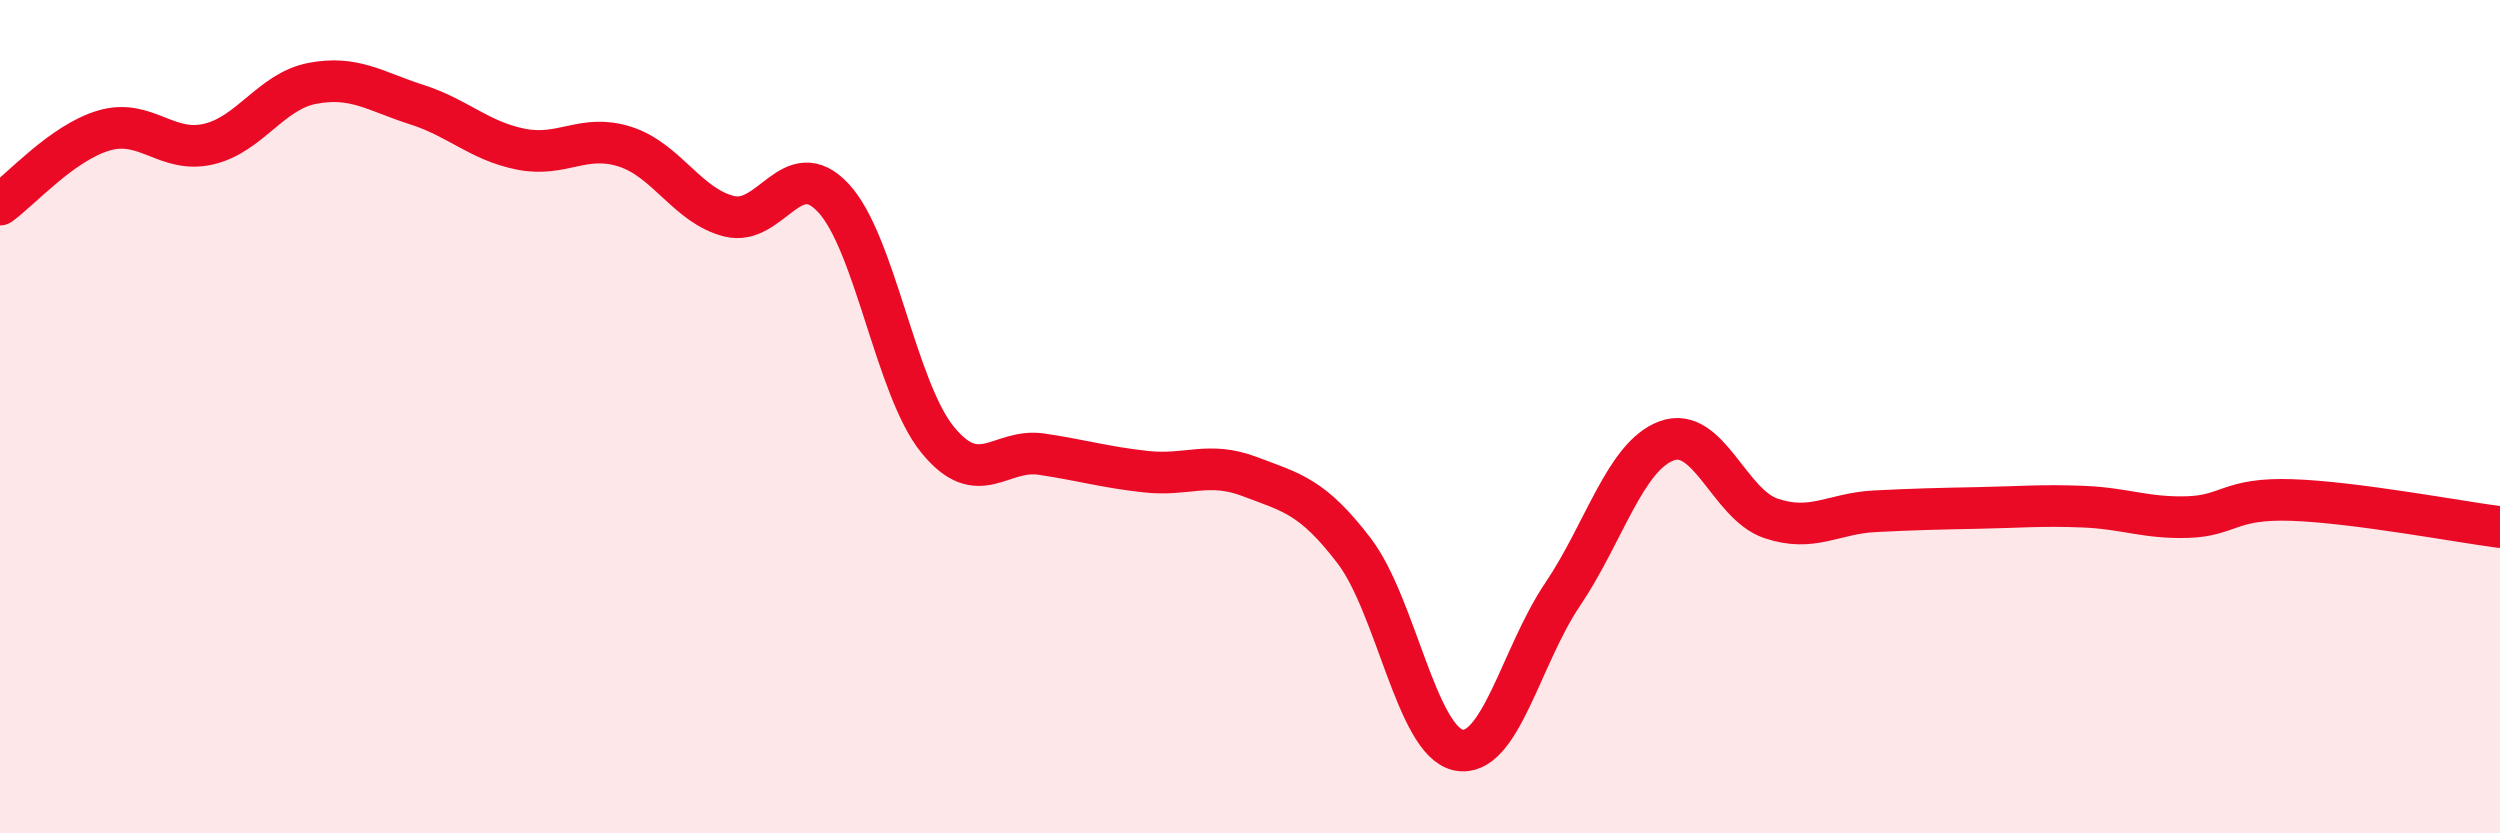
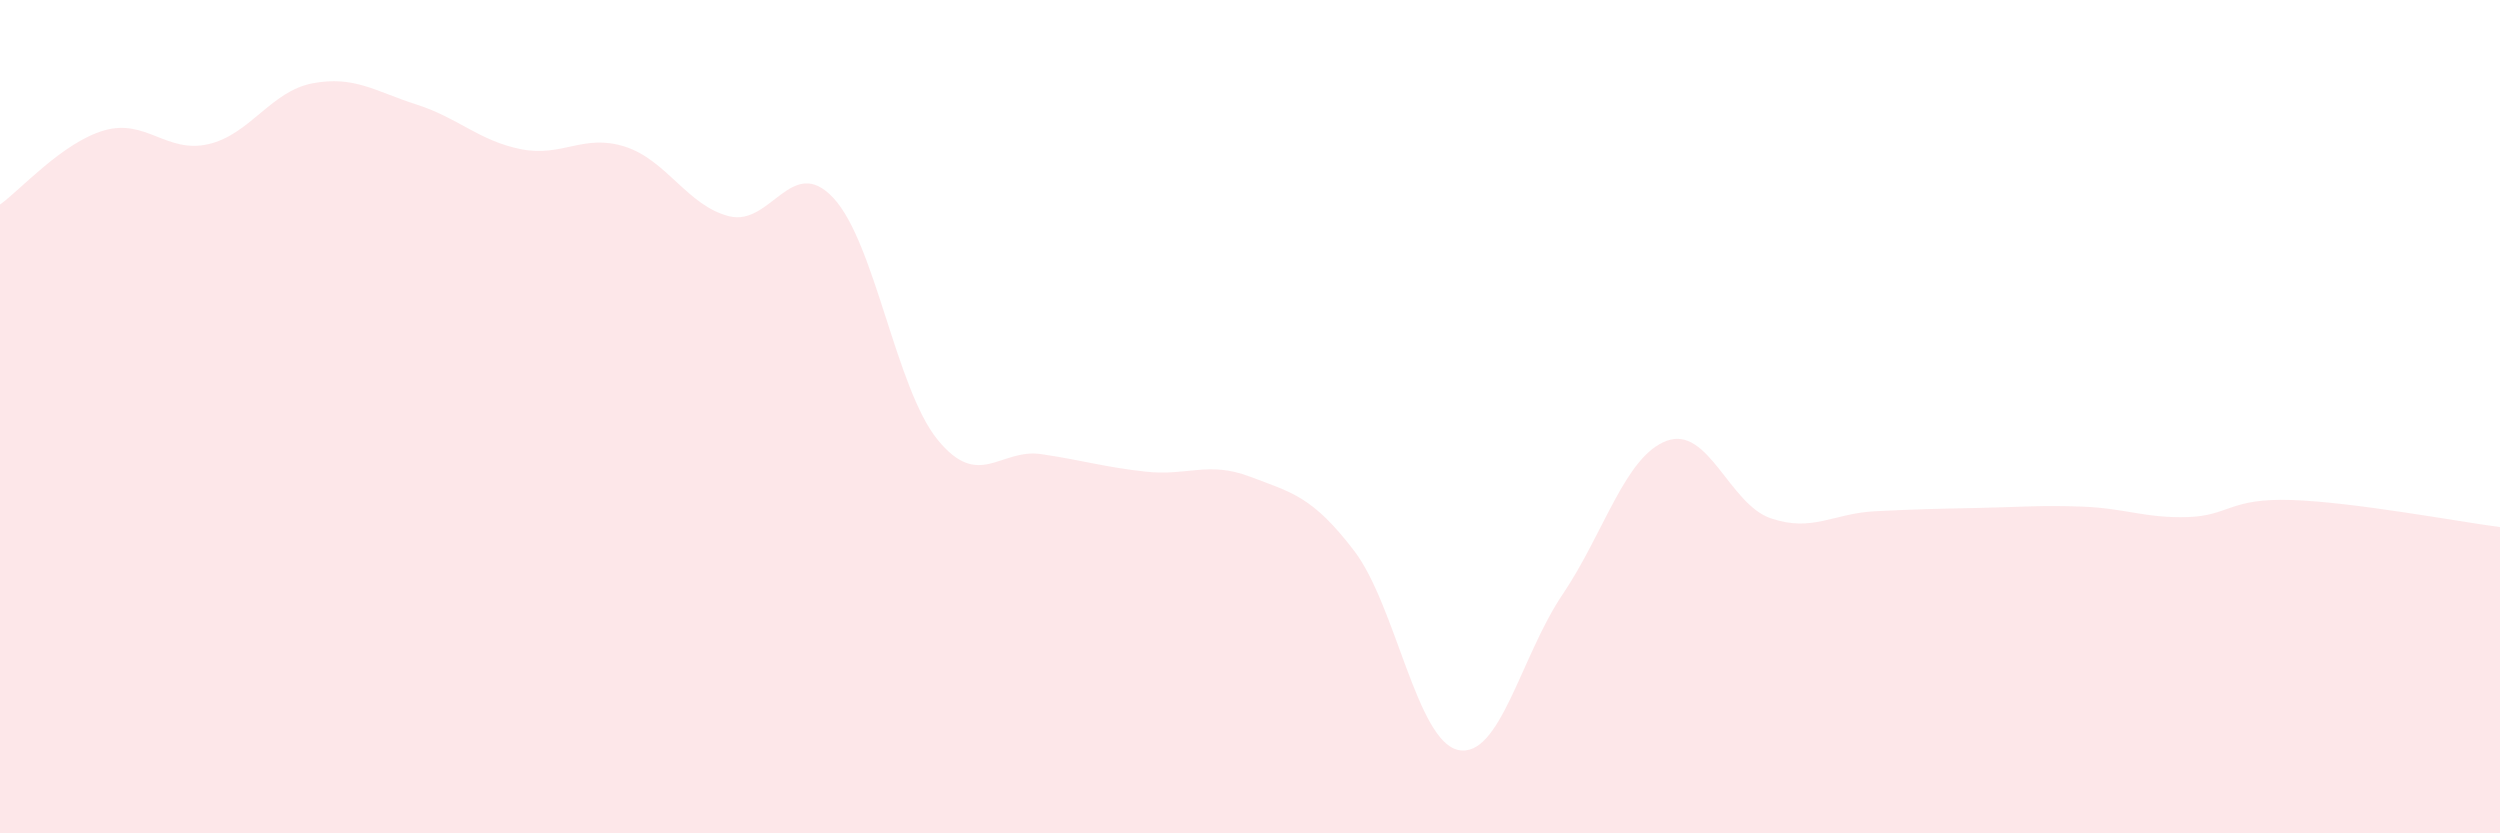
<svg xmlns="http://www.w3.org/2000/svg" width="60" height="20" viewBox="0 0 60 20">
  <path d="M 0,4.91 C 0.5,4.55 1.5,3.42 2.5,3.13 C 3.5,2.84 4,3.69 5,3.46 C 6,3.23 6.5,2.19 7.5,2 C 8.5,1.81 9,2.19 10,2.51 C 11,2.83 11.5,3.38 12.5,3.58 C 13.5,3.78 14,3.2 15,3.52 C 16,3.84 16.5,4.94 17.5,5.19 C 18.5,5.44 19,3.68 20,4.75 C 21,5.82 21.5,9.32 22.5,10.55 C 23.5,11.78 24,10.75 25,10.9 C 26,11.05 26.5,11.21 27.5,11.32 C 28.5,11.43 29,11.06 30,11.44 C 31,11.82 31.5,11.91 32.5,13.22 C 33.5,14.53 34,17.79 35,18 C 36,18.21 36.5,15.75 37.5,14.27 C 38.5,12.79 39,10.95 40,10.58 C 41,10.21 41.5,12.1 42.5,12.44 C 43.5,12.78 44,12.32 45,12.27 C 46,12.22 46.5,12.21 47.5,12.19 C 48.5,12.17 49,12.12 50,12.16 C 51,12.2 51.5,12.44 52.5,12.41 C 53.5,12.38 53.5,11.95 55,12 C 56.5,12.05 59,12.52 60,12.65L60 20L0 20Z" fill="#EB0A25" opacity="0.1" stroke-linecap="round" stroke-linejoin="round" />
-   <path d="M 0,4.91 C 0.5,4.55 1.5,3.42 2.5,3.13 C 3.5,2.84 4,3.69 5,3.46 C 6,3.23 6.5,2.19 7.5,2 C 8.5,1.81 9,2.19 10,2.51 C 11,2.83 11.5,3.38 12.5,3.58 C 13.5,3.78 14,3.2 15,3.52 C 16,3.84 16.5,4.94 17.5,5.19 C 18.5,5.44 19,3.68 20,4.75 C 21,5.82 21.5,9.32 22.5,10.55 C 23.5,11.78 24,10.75 25,10.9 C 26,11.05 26.5,11.21 27.5,11.32 C 28.5,11.43 29,11.06 30,11.44 C 31,11.82 31.5,11.91 32.5,13.22 C 33.5,14.53 34,17.79 35,18 C 36,18.21 36.5,15.75 37.5,14.27 C 38.5,12.79 39,10.95 40,10.58 C 41,10.21 41.5,12.1 42.5,12.44 C 43.5,12.78 44,12.32 45,12.27 C 46,12.22 46.5,12.21 47.5,12.19 C 48.5,12.17 49,12.12 50,12.16 C 51,12.2 51.5,12.44 52.5,12.41 C 53.5,12.38 53.5,11.95 55,12 C 56.5,12.05 59,12.52 60,12.65" stroke="#EB0A25" stroke-width="1" fill="none" stroke-linecap="round" stroke-linejoin="round" />
</svg>